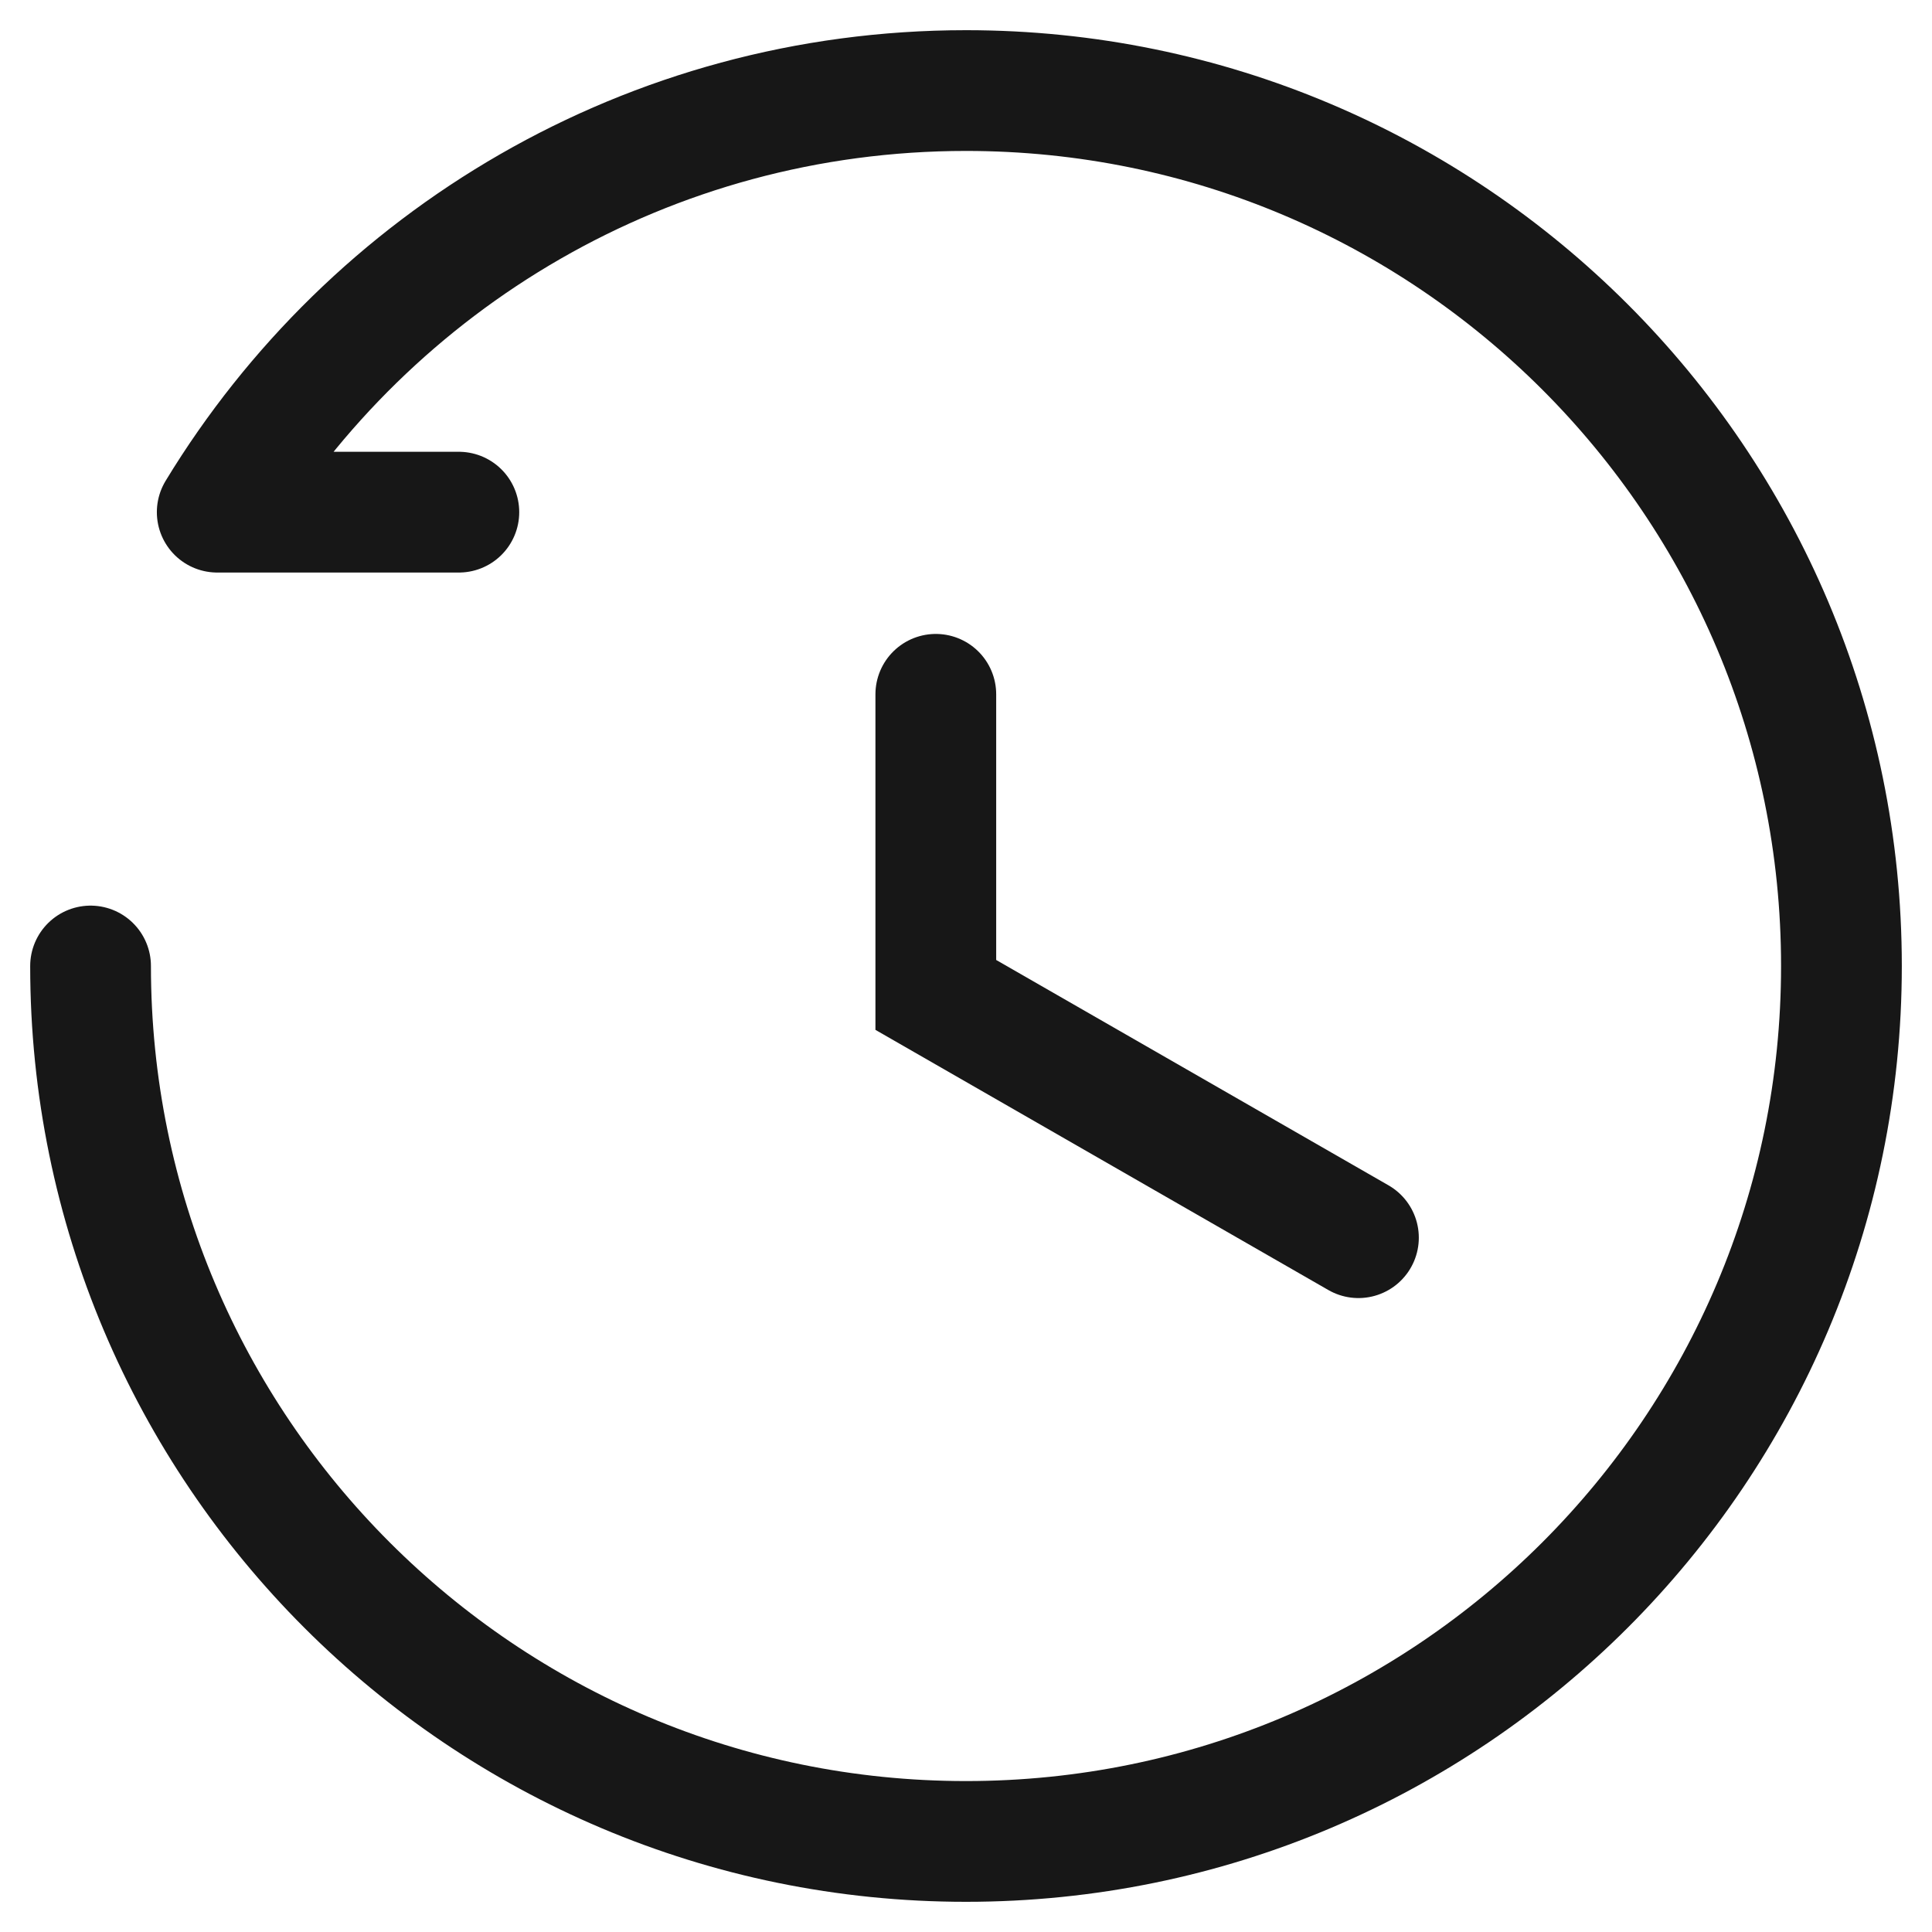
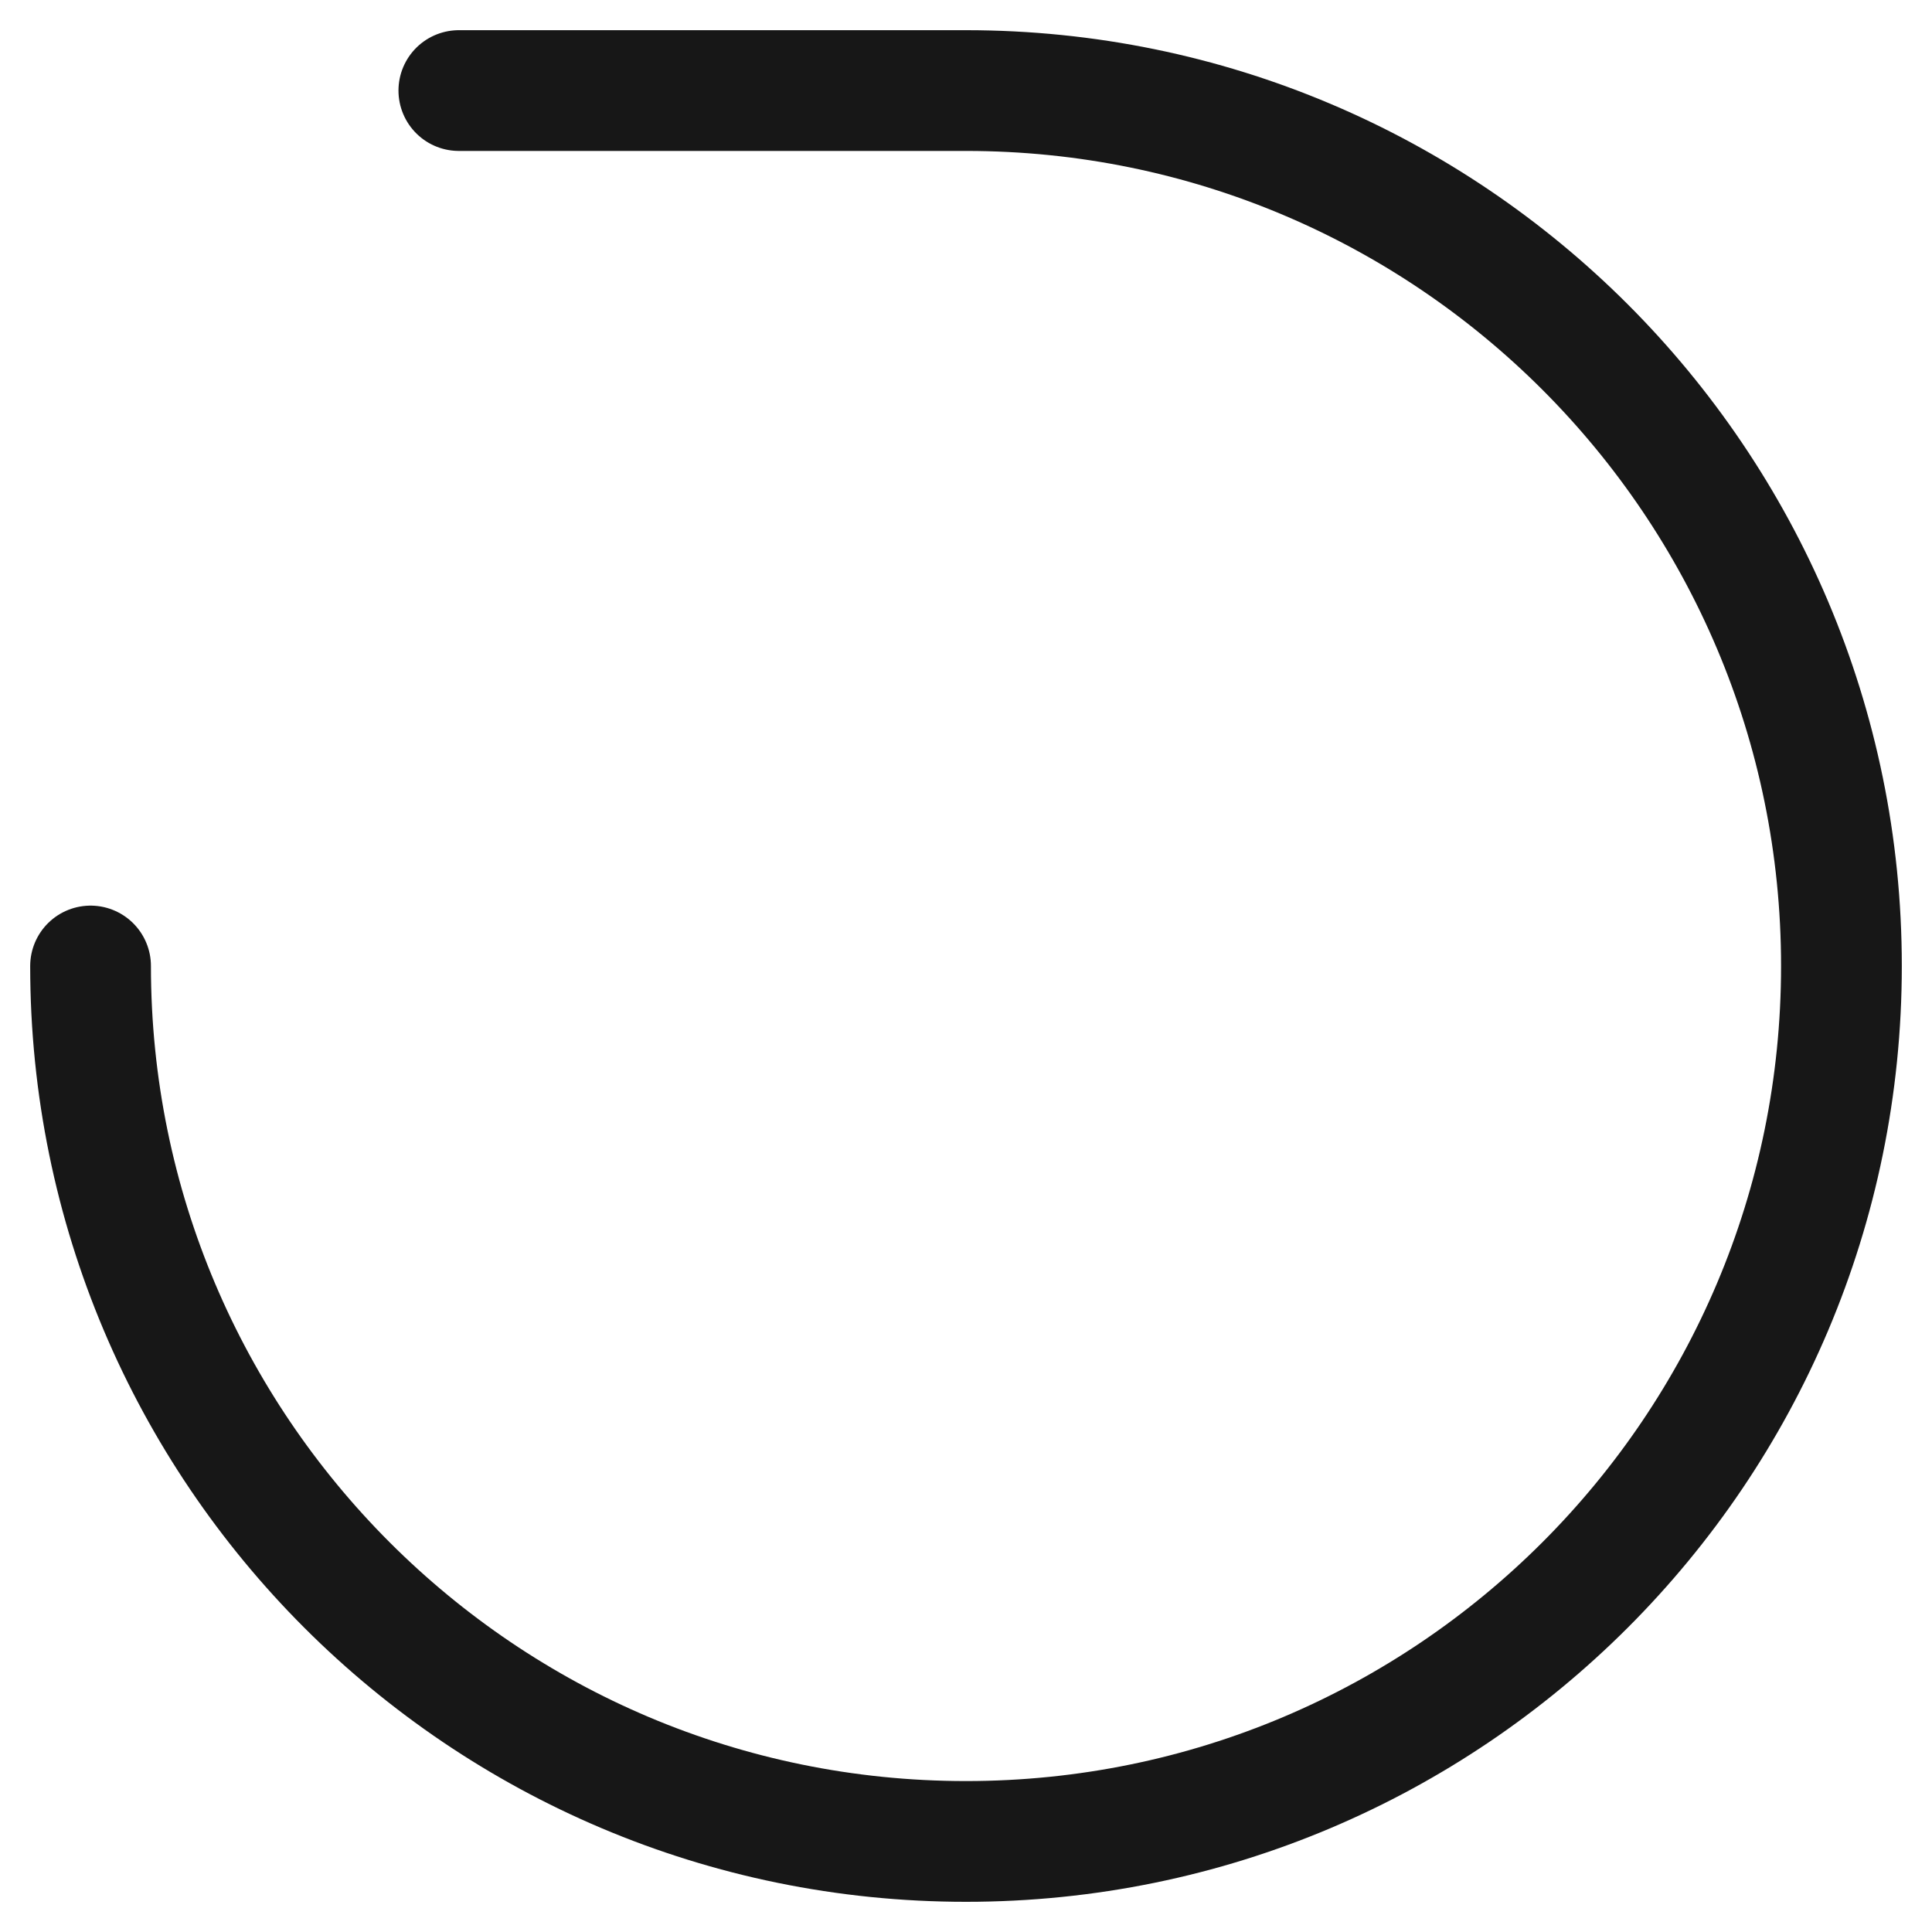
<svg xmlns="http://www.w3.org/2000/svg" width="32" height="32" viewBox="0 0 32 32" fill="none">
  <g id="32*32">
-     <path id="Ellipse 2986" d="M1.5 16C1.5 24.008 7.992 30.5 16 30.5C24.008 30.5 30.5 24.008 30.5 16C30.5 7.992 24.008 1.5 16 1.5C10.744 1.5 6.141 4.297 3.598 8.483H7.6" stroke="#171717" stroke-width="2" stroke-linecap="round" stroke-linejoin="round" />
-     <path id="Vector" d="M15.5 11.5V16.479L22.5 20.5" stroke="#171717" stroke-width="2" stroke-linecap="round" />
+     <path id="Ellipse 2986" d="M1.5 16C1.5 24.008 7.992 30.5 16 30.5C24.008 30.5 30.5 24.008 30.5 16C30.5 7.992 24.008 1.5 16 1.5H7.6" stroke="#171717" stroke-width="2" stroke-linecap="round" stroke-linejoin="round" />
  </g>
</svg>